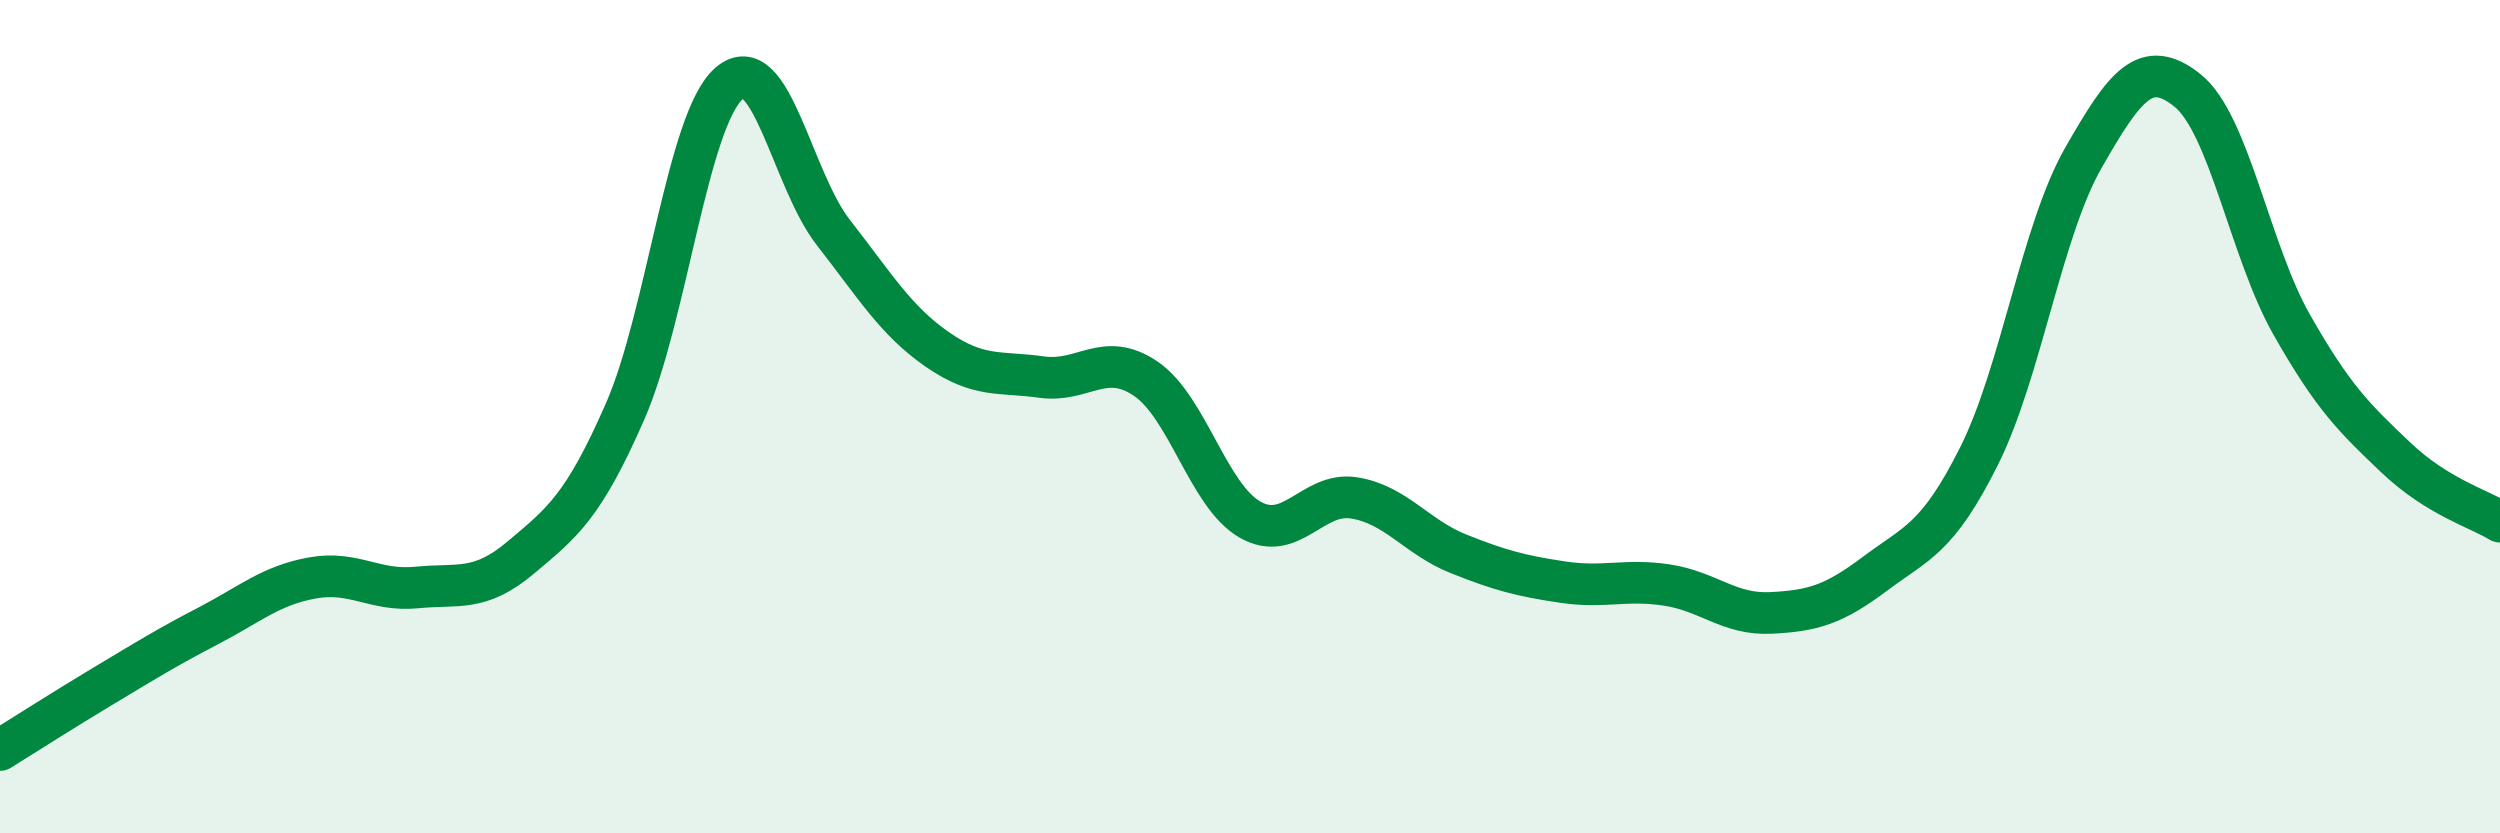
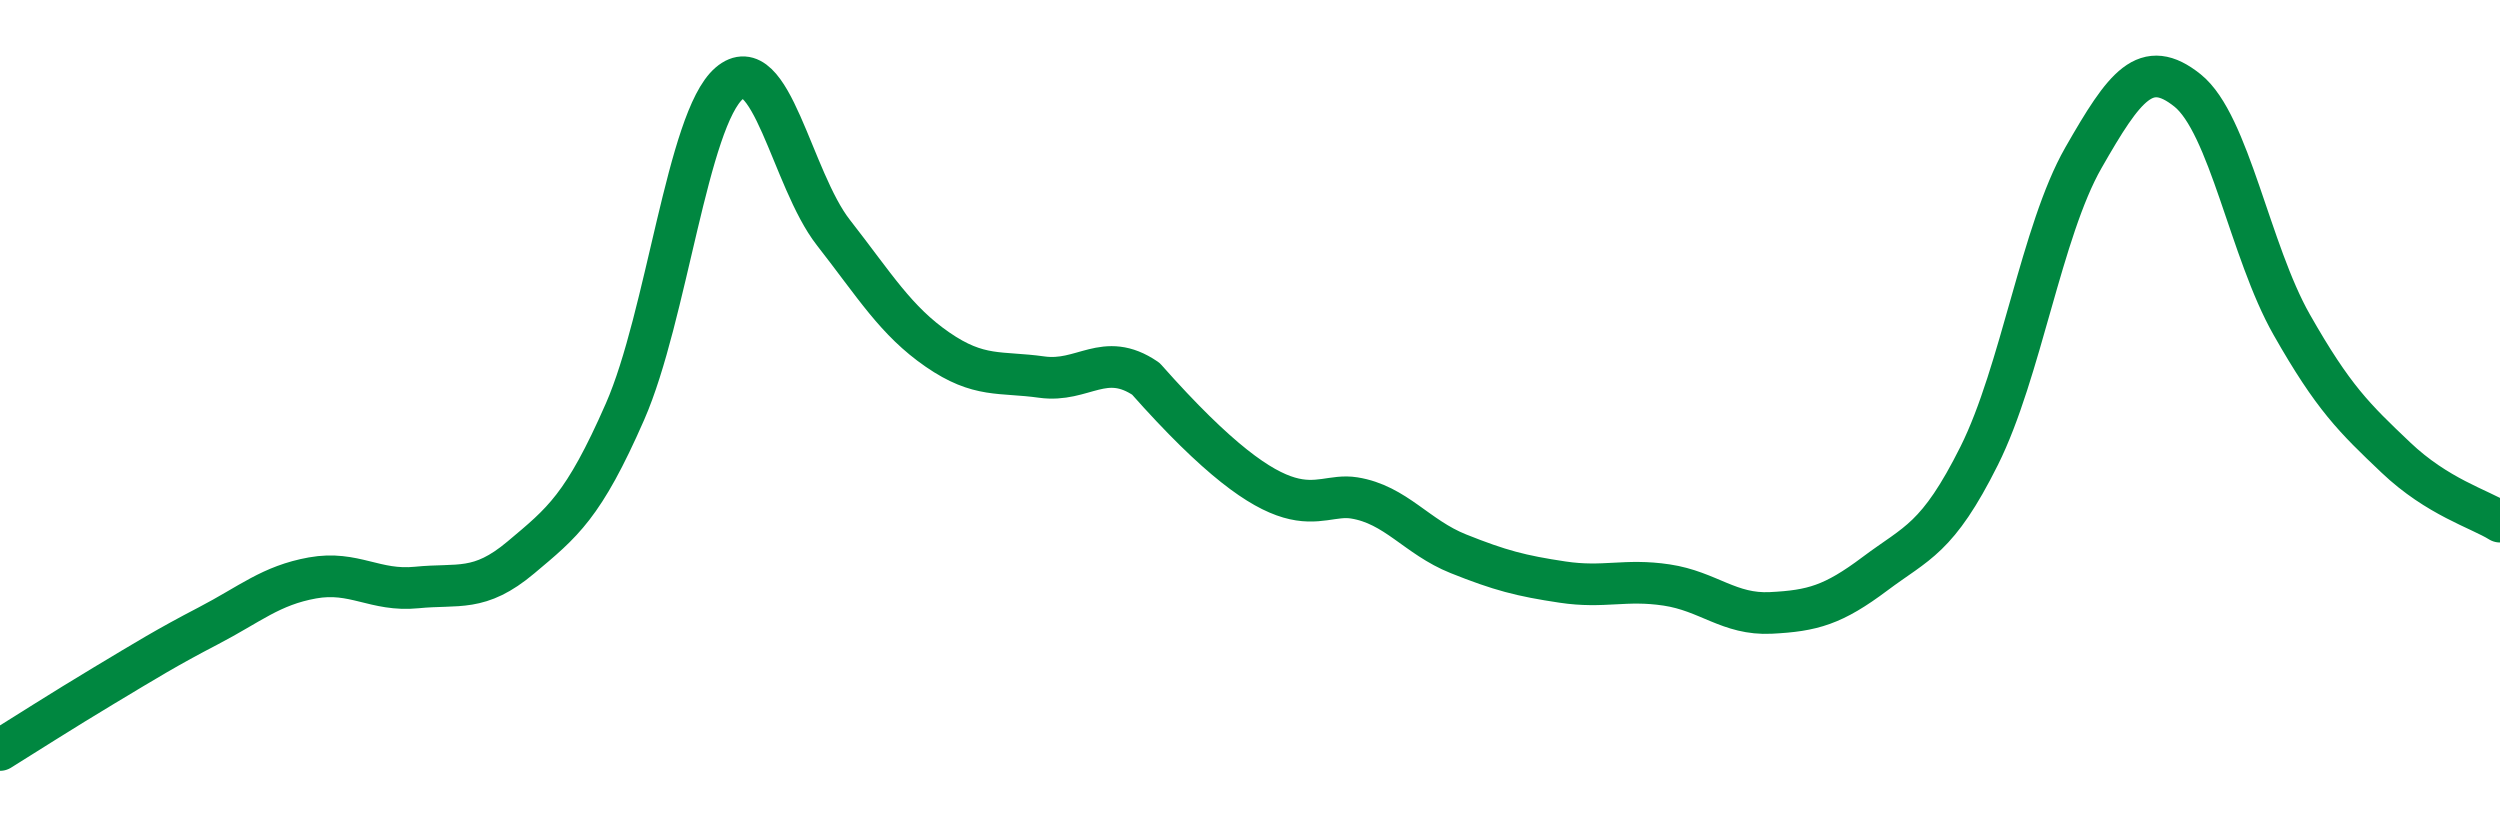
<svg xmlns="http://www.w3.org/2000/svg" width="60" height="20" viewBox="0 0 60 20">
-   <path d="M 0,18 C 0.5,17.69 1.5,17.05 2.5,16.45 C 3.5,15.85 4,15.54 5,15.02 C 6,14.5 6.5,14.05 7.5,13.87 C 8.5,13.69 9,14.2 10,14.1 C 11,14 11.5,14.22 12.5,13.38 C 13.5,12.54 14,12.16 15,9.88 C 16,7.6 16.5,2.86 17.5,2 C 18.5,1.14 19,4.3 20,5.58 C 21,6.86 21.5,7.7 22.5,8.39 C 23.5,9.08 24,8.91 25,9.05 C 26,9.19 26.5,8.41 27.5,9.09 C 28.5,9.77 29,11.9 30,12.47 C 31,13.04 31.5,11.79 32.5,11.95 C 33.5,12.11 34,12.89 35,13.29 C 36,13.69 36.5,13.82 37.5,13.97 C 38.5,14.12 39,13.89 40,14.04 C 41,14.19 41.5,14.76 42.5,14.71 C 43.5,14.66 44,14.52 45,13.77 C 46,13.02 46.5,12.94 47.5,10.94 C 48.5,8.94 49,5.54 50,3.79 C 51,2.04 51.5,1.37 52.5,2.17 C 53.5,2.97 54,6.03 55,7.79 C 56,9.55 56.5,10.03 57.5,10.98 C 58.5,11.93 59.5,12.21 60,12.52L60 20L0 20Z" fill="#008740" opacity="0.1" stroke-linecap="round" stroke-linejoin="round" />
-   <path d="M 0,18 C 0.5,17.69 1.5,17.05 2.5,16.45 C 3.5,15.85 4,15.54 5,15.02 C 6,14.5 6.5,14.05 7.5,13.87 C 8.5,13.69 9,14.2 10,14.1 C 11,14 11.5,14.22 12.5,13.38 C 13.5,12.54 14,12.16 15,9.88 C 16,7.6 16.5,2.86 17.5,2 C 18.5,1.14 19,4.3 20,5.58 C 21,6.86 21.5,7.7 22.5,8.39 C 23.5,9.08 24,8.91 25,9.05 C 26,9.19 26.5,8.41 27.5,9.09 C 28.5,9.77 29,11.9 30,12.47 C 31,13.04 31.5,11.79 32.5,11.95 C 33.5,12.11 34,12.89 35,13.29 C 36,13.69 36.5,13.82 37.5,13.97 C 38.5,14.12 39,13.89 40,14.04 C 41,14.19 41.5,14.76 42.5,14.71 C 43.5,14.66 44,14.52 45,13.77 C 46,13.02 46.5,12.94 47.5,10.94 C 48.5,8.94 49,5.54 50,3.79 C 51,2.04 51.5,1.37 52.5,2.17 C 53.5,2.97 54,6.03 55,7.79 C 56,9.55 56.5,10.03 57.5,10.98 C 58.5,11.93 59.5,12.21 60,12.52" stroke="#008740" stroke-width="1" fill="none" stroke-linecap="round" stroke-linejoin="round" />
+   <path d="M 0,18 C 0.5,17.69 1.5,17.05 2.5,16.45 C 3.5,15.85 4,15.54 5,15.02 C 6,14.5 6.5,14.05 7.5,13.87 C 8.5,13.69 9,14.2 10,14.1 C 11,14 11.5,14.22 12.5,13.38 C 13.5,12.54 14,12.16 15,9.88 C 16,7.6 16.5,2.86 17.5,2 C 18.5,1.14 19,4.3 20,5.58 C 21,6.86 21.5,7.7 22.5,8.39 C 23.5,9.08 24,8.91 25,9.05 C 26,9.19 26.5,8.41 27.5,9.09 C 31,13.04 31.5,11.79 32.5,11.95 C 33.5,12.11 34,12.89 35,13.29 C 36,13.69 36.5,13.82 37.5,13.97 C 38.5,14.12 39,13.89 40,14.04 C 41,14.19 41.5,14.76 42.5,14.71 C 43.5,14.66 44,14.52 45,13.77 C 46,13.02 46.5,12.94 47.5,10.94 C 48.5,8.94 49,5.54 50,3.79 C 51,2.04 51.5,1.37 52.5,2.17 C 53.5,2.97 54,6.03 55,7.79 C 56,9.55 56.5,10.03 57.5,10.98 C 58.5,11.93 59.5,12.21 60,12.52" stroke="#008740" stroke-width="1" fill="none" stroke-linecap="round" stroke-linejoin="round" />
</svg>